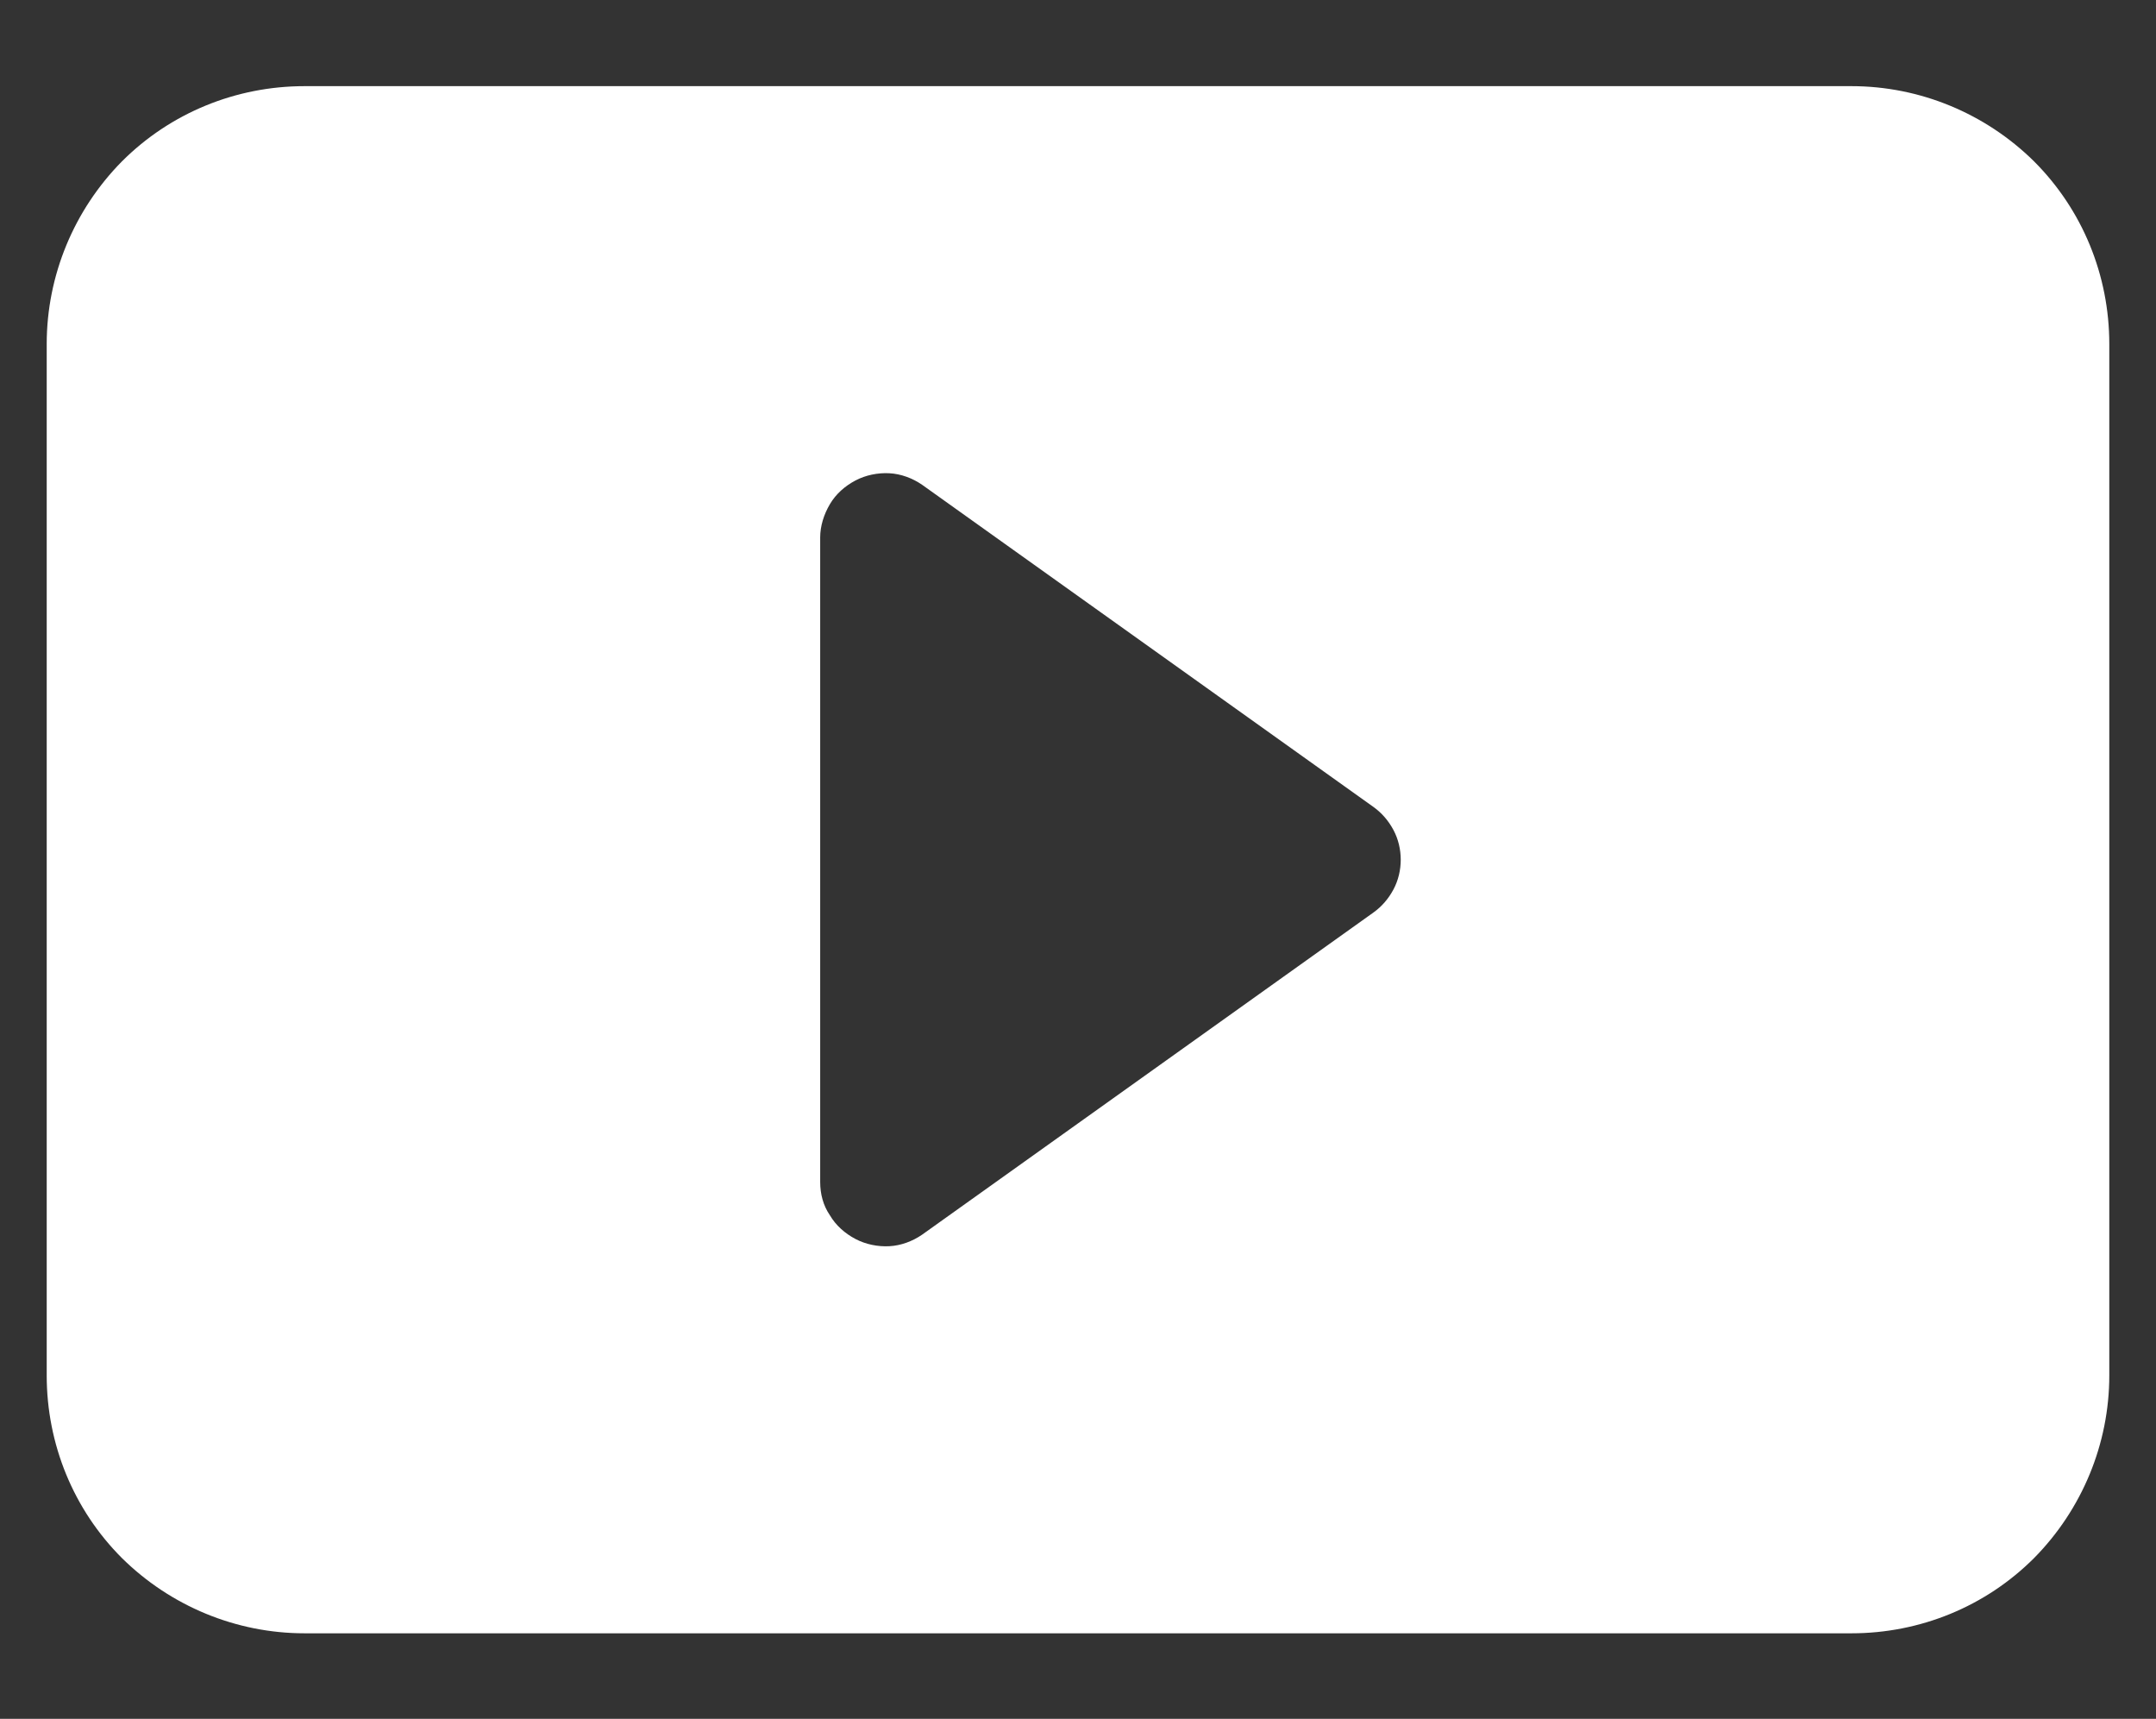
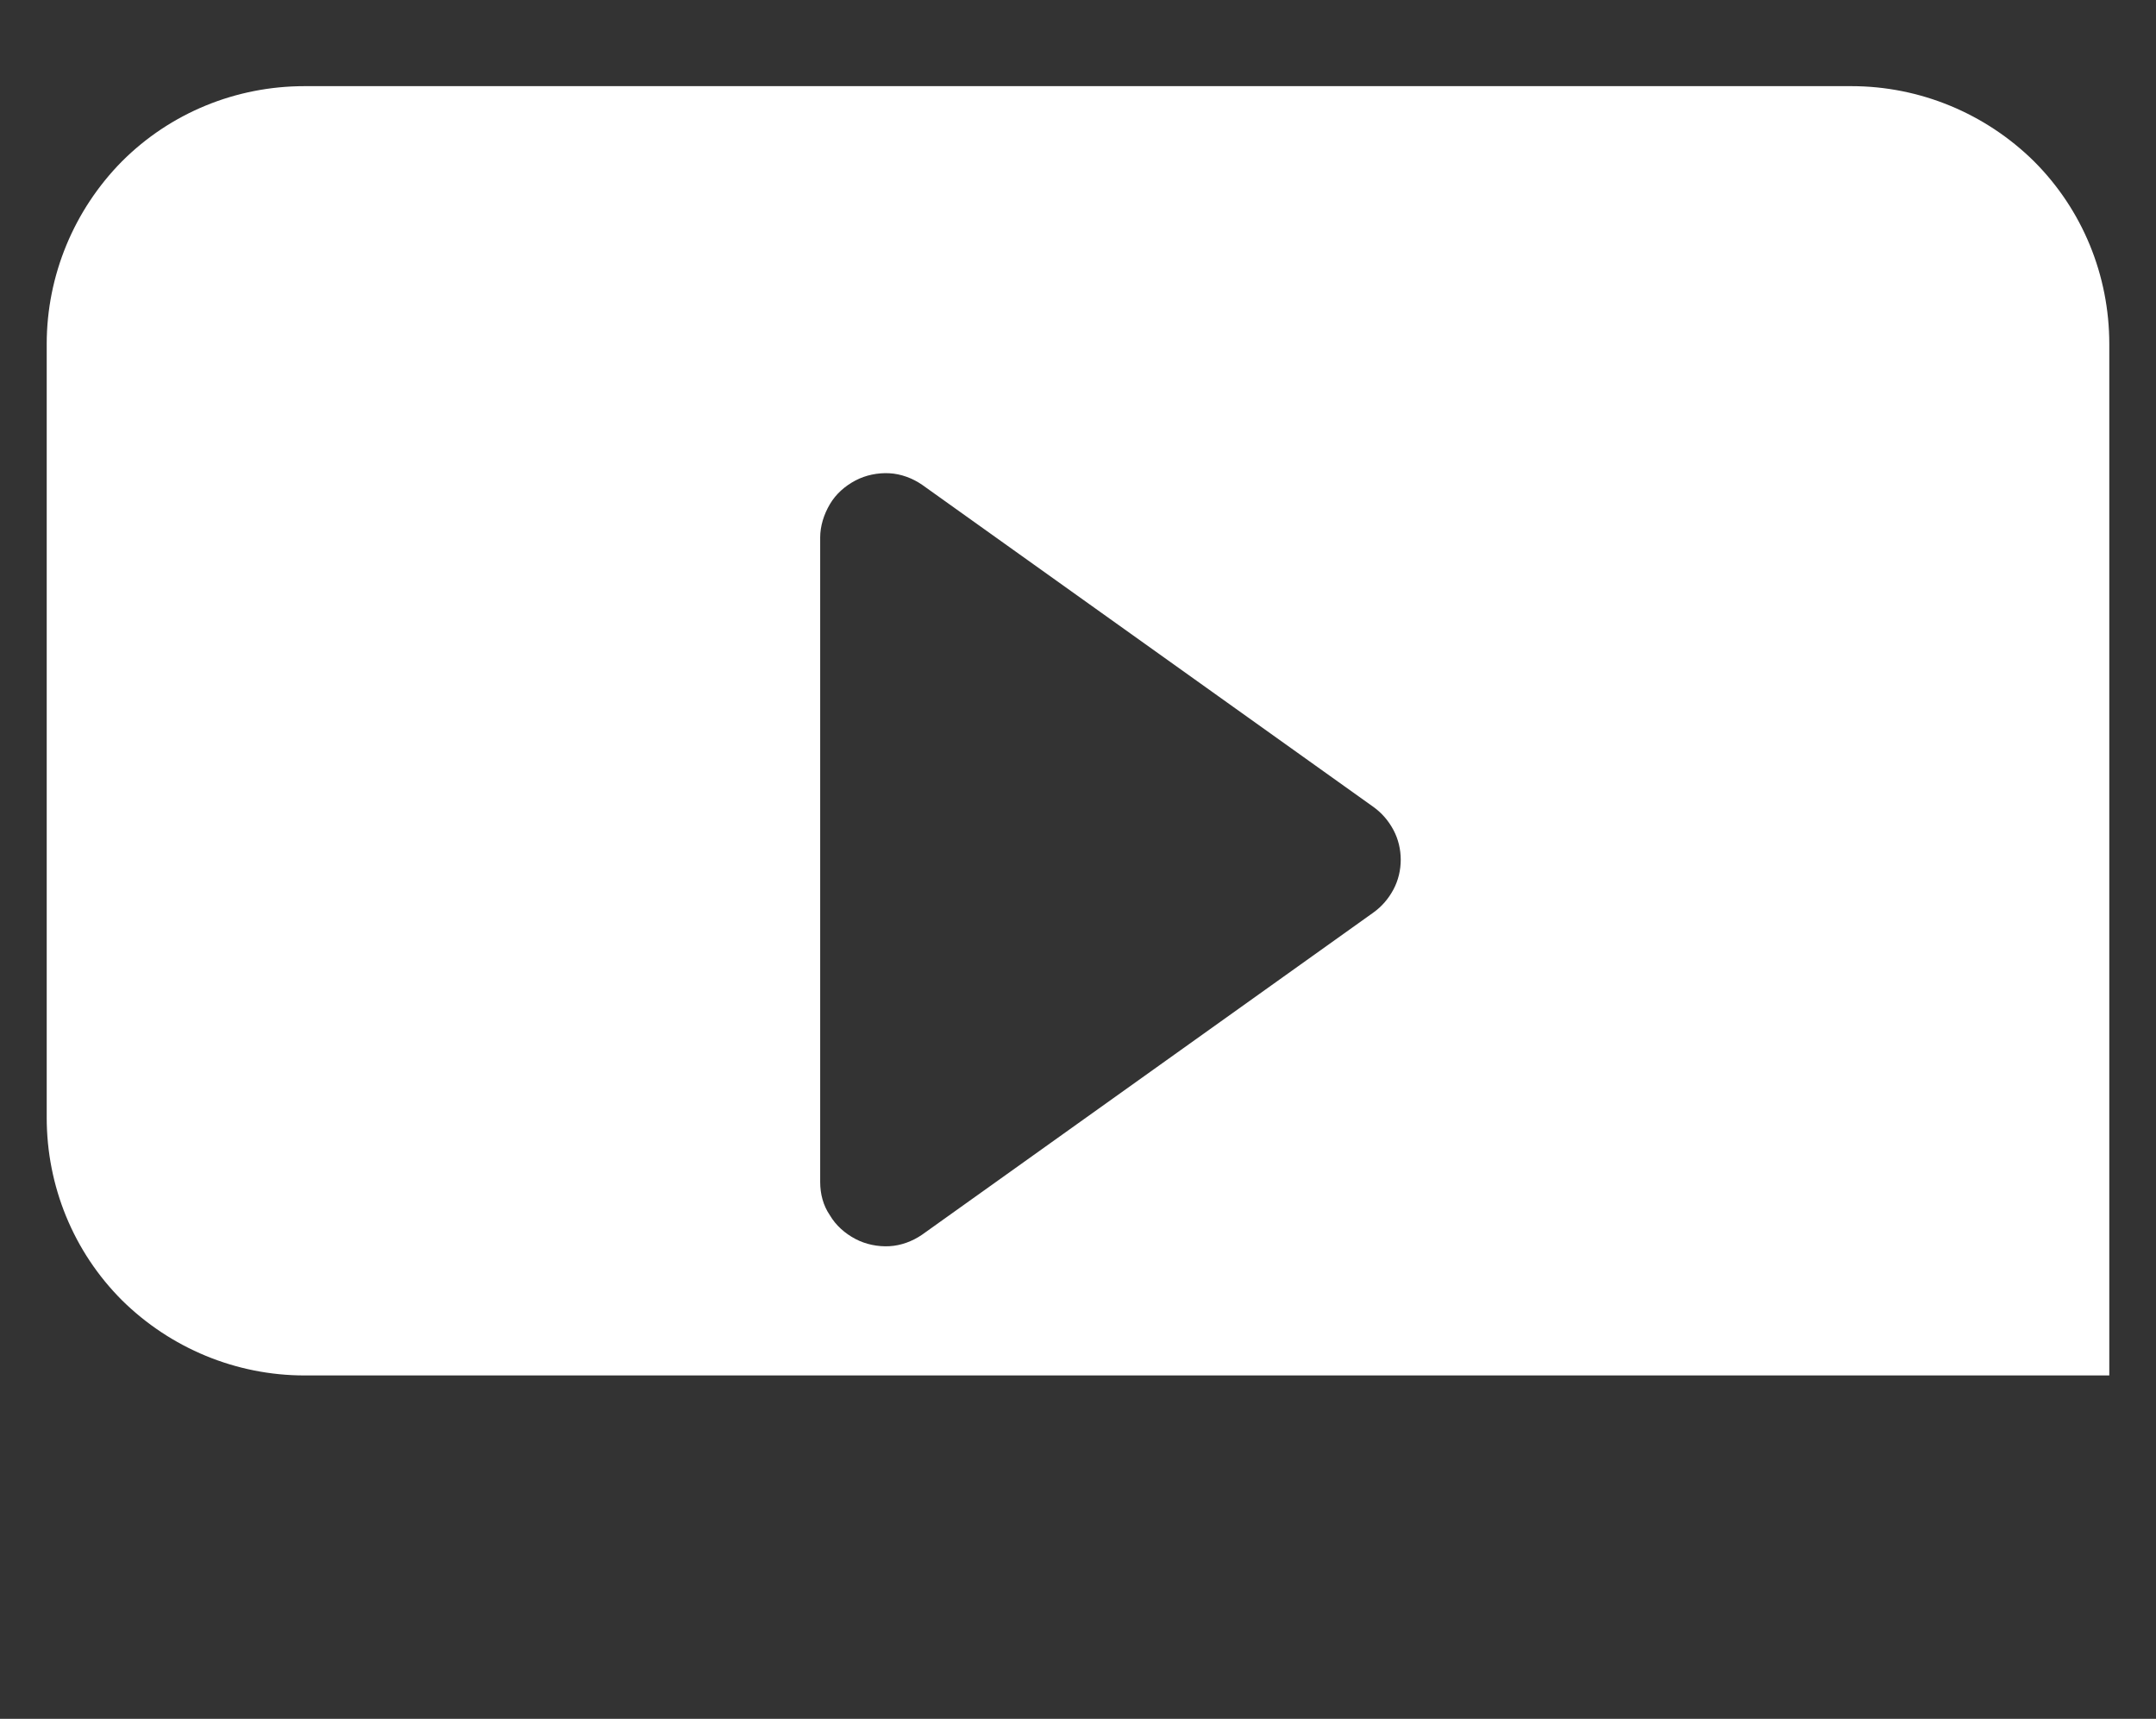
<svg xmlns="http://www.w3.org/2000/svg" id="Layer_1" data-name="Layer 1" viewBox="0 0 35.54 28.33">
  <rect x="0" y="0" width="35.54" height="28.33" fill="#333333" stroke="none" />
  <defs>
    <style>
      .cls-1 {
        fill: #fff;
        stroke-width: 0px;
      }
    </style>
  </defs>
-   <path class="cls-1" d="m.77,22.67V5.67c0-1.13.45-2.21,1.24-3.01.8-.8,1.88-1.24,3.01-1.24h25.5c1.13,0,2.21.45,3.01,1.24.8.8,1.24,1.88,1.24,3.01v17c0,1.13-.45,2.21-1.24,3.01-.8.8-1.88,1.24-3.01,1.24H5.02c-1.13,0-2.21-.45-3.01-1.24-.8-.8-1.24-1.88-1.24-3.01ZM15.2,7.99c-.16-.11-.35-.18-.54-.19s-.39.03-.56.12-.32.22-.42.39c-.1.17-.16.36-.16.55v10.62c0,.2.05.39.16.55.1.17.25.3.42.39s.37.13.56.12c.19-.01.38-.08.54-.19l7.44-5.31c.14-.1.25-.23.33-.38.08-.15.12-.32.12-.49s-.04-.34-.12-.49c-.08-.15-.19-.28-.33-.38l-7.44-5.31Z" />
+   <path class="cls-1" d="m.77,22.67V5.67c0-1.13.45-2.21,1.24-3.01.8-.8,1.88-1.24,3.01-1.24h25.5c1.13,0,2.21.45,3.01,1.24.8.8,1.24,1.88,1.24,3.01v17H5.02c-1.13,0-2.21-.45-3.01-1.24-.8-.8-1.24-1.88-1.24-3.01ZM15.2,7.99c-.16-.11-.35-.18-.54-.19s-.39.03-.56.12-.32.22-.42.39c-.1.17-.16.36-.16.55v10.62c0,.2.05.39.16.55.1.17.25.3.42.39s.37.13.56.12c.19-.01.38-.08.54-.19l7.44-5.31c.14-.1.25-.23.33-.38.08-.15.12-.32.12-.49s-.04-.34-.12-.49c-.08-.15-.19-.28-.33-.38l-7.44-5.31Z" />
</svg>